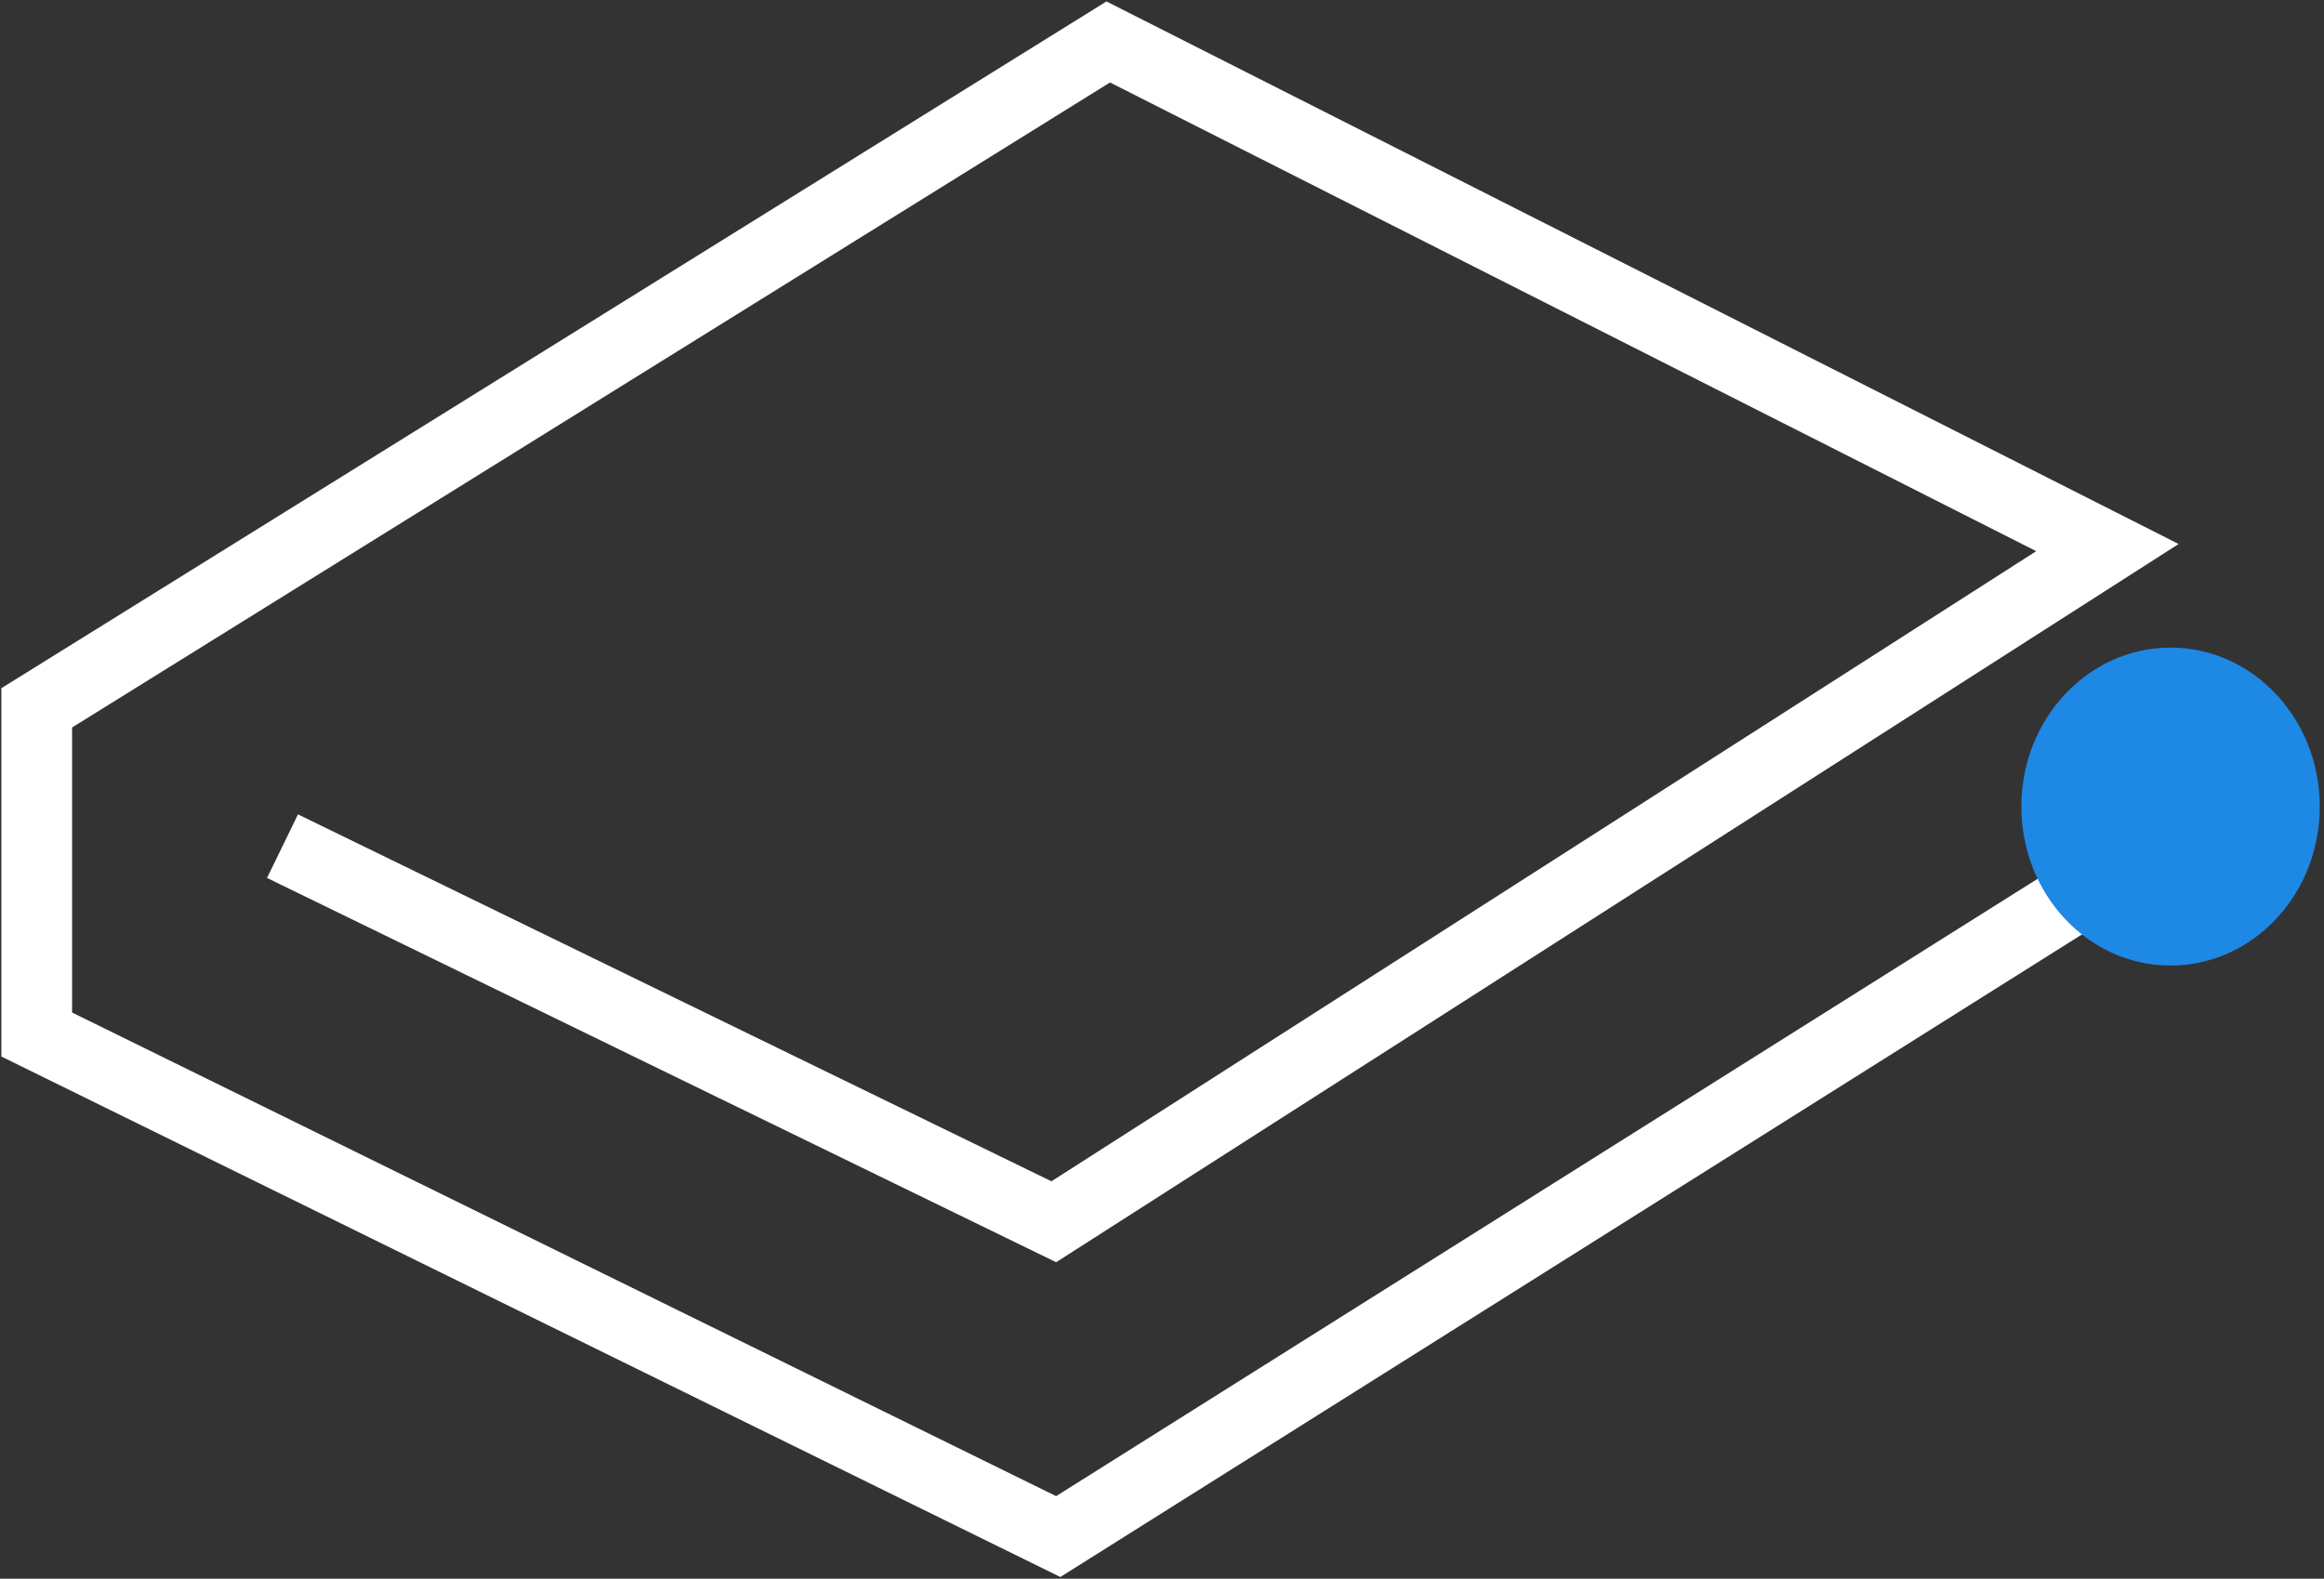
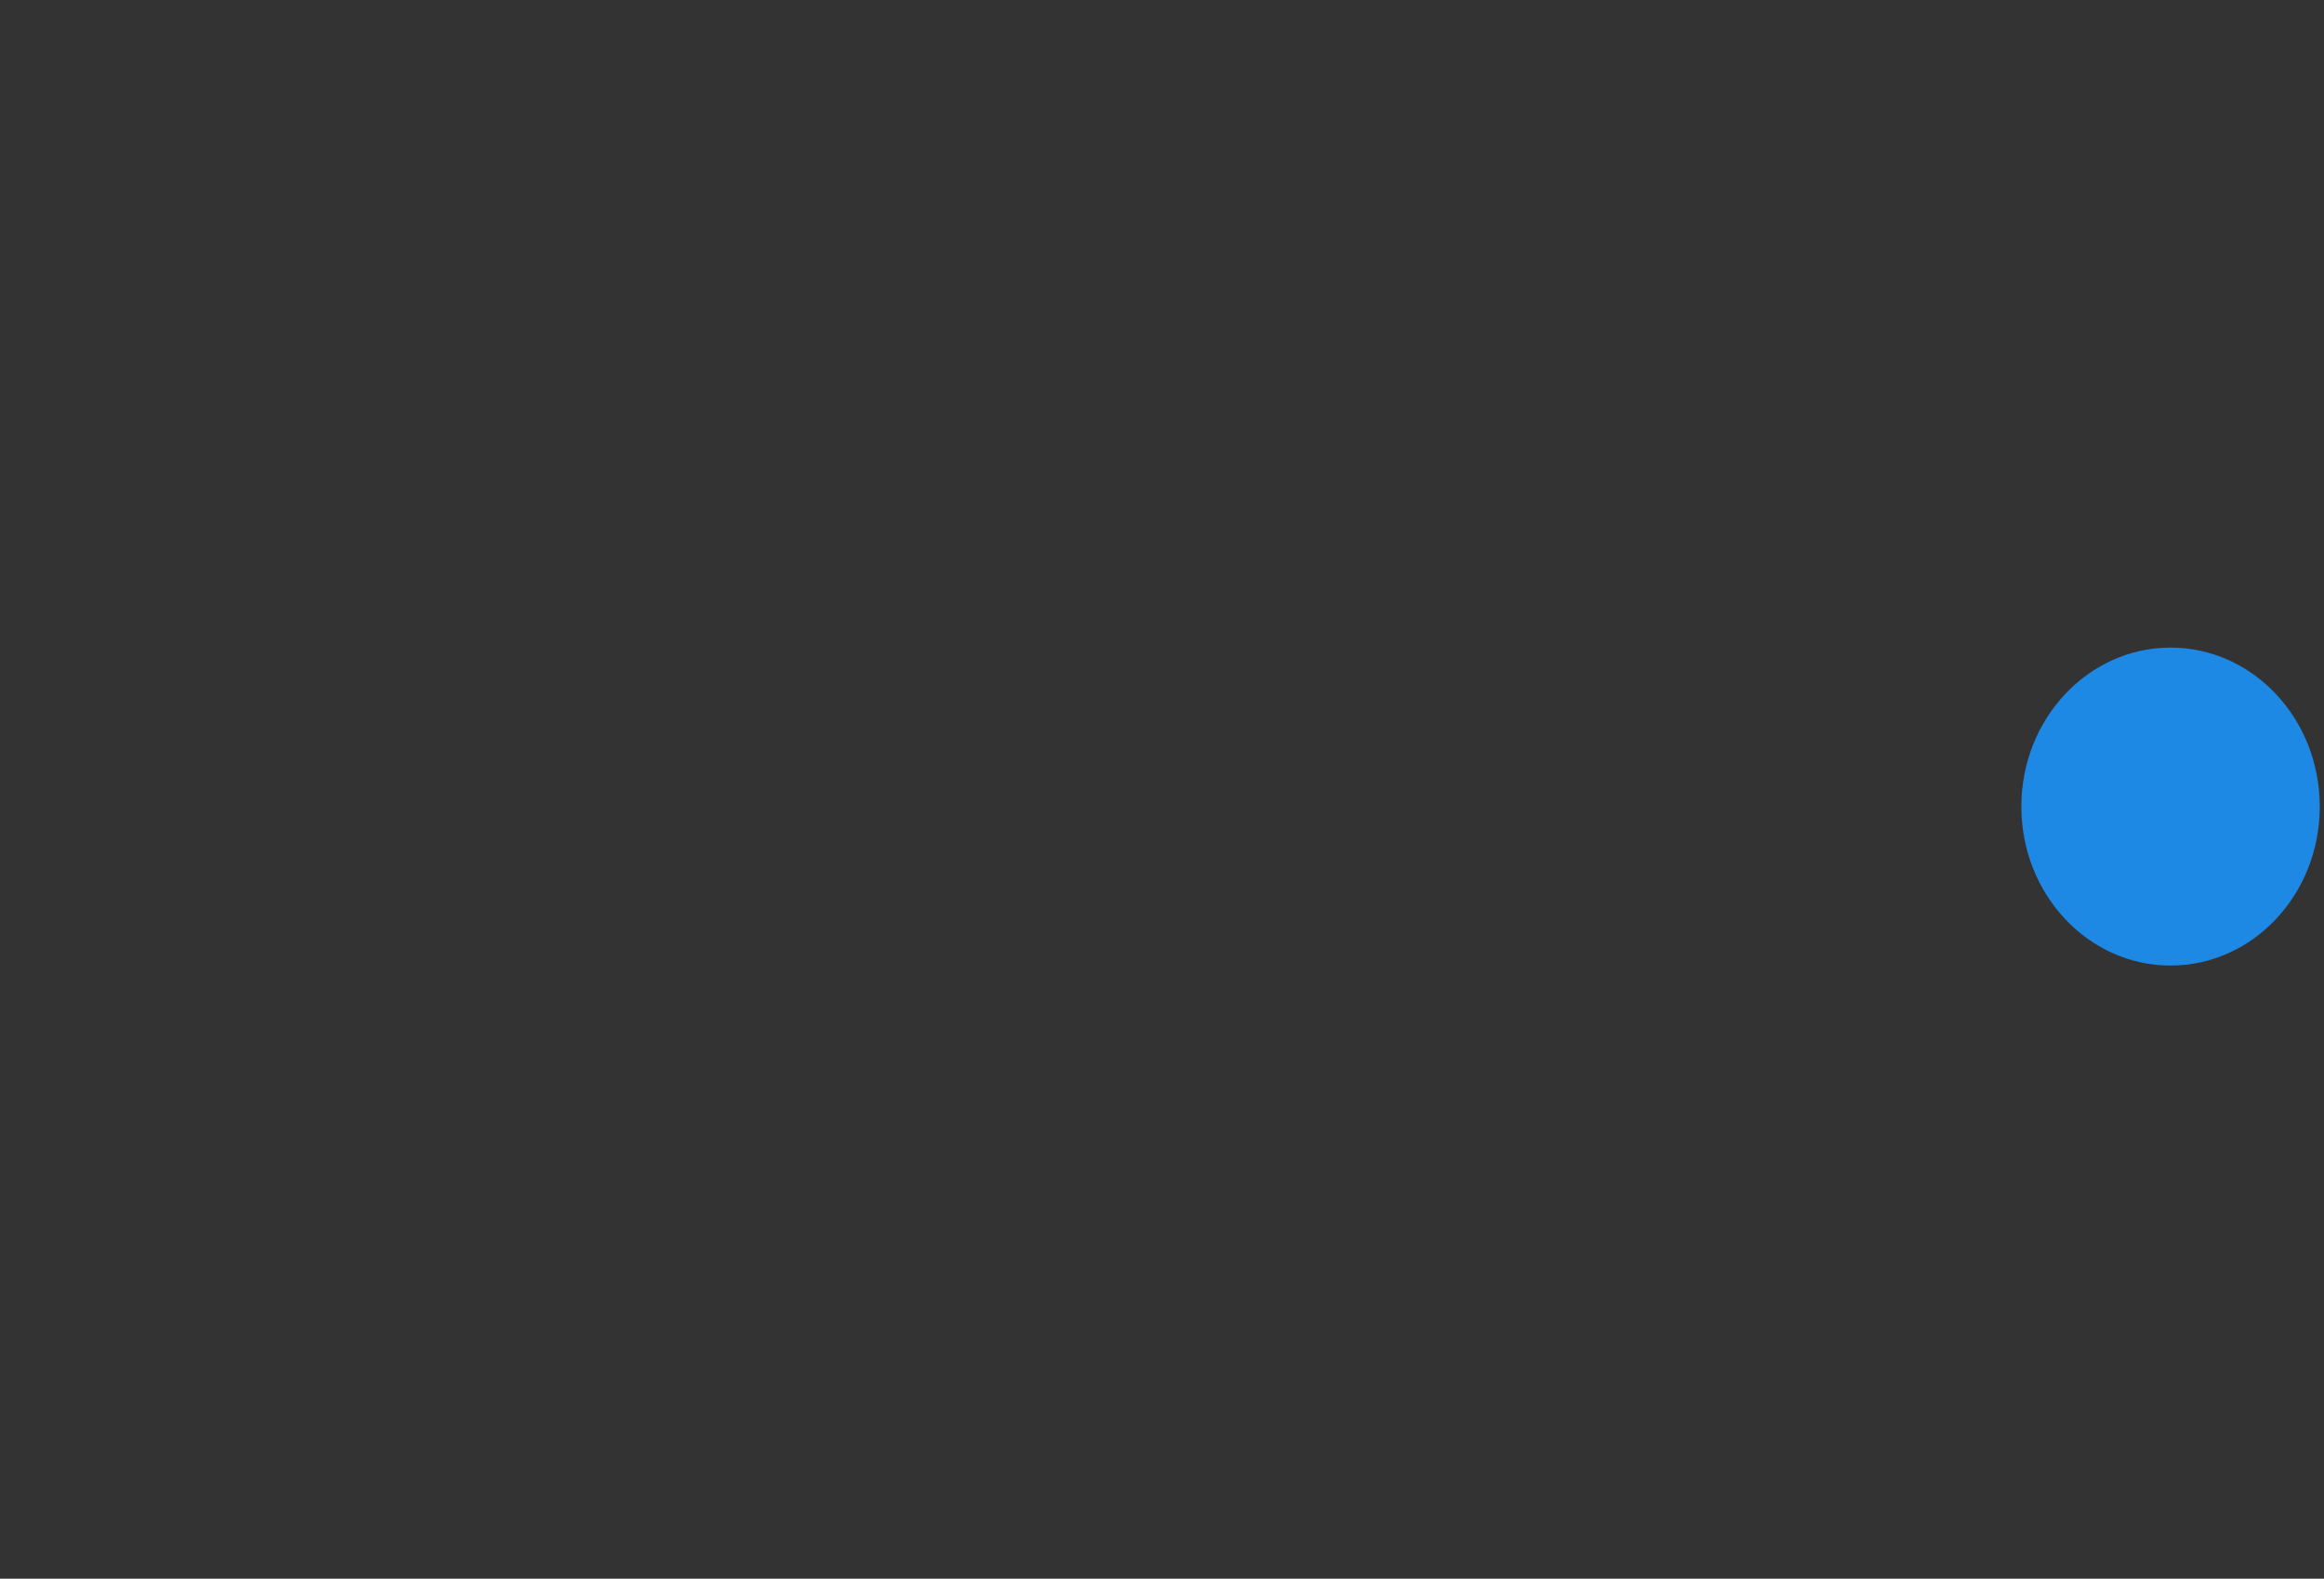
<svg xmlns="http://www.w3.org/2000/svg" viewBox="0 0 443 301">
  <rect x="0" y="0" width="443" height="301" fill="#333333" stroke="none" />
  <g fill="none" fill-rule="evenodd" transform="translate(7 8)">
-     <path stroke="#FFF" stroke-width="13.479" d="m46.85 153.335 147.023 71.613 200.843-128.54L204.251 0 0 126.961v62.287l194.722 95.724 205.043-128.999" />
    <ellipse cx="406.752" cy="145.787" fill="#1E88E5" fill-opacity=".997" fill-rule="nonzero" rx="28.441" ry="30.31" />
  </g>
</svg>